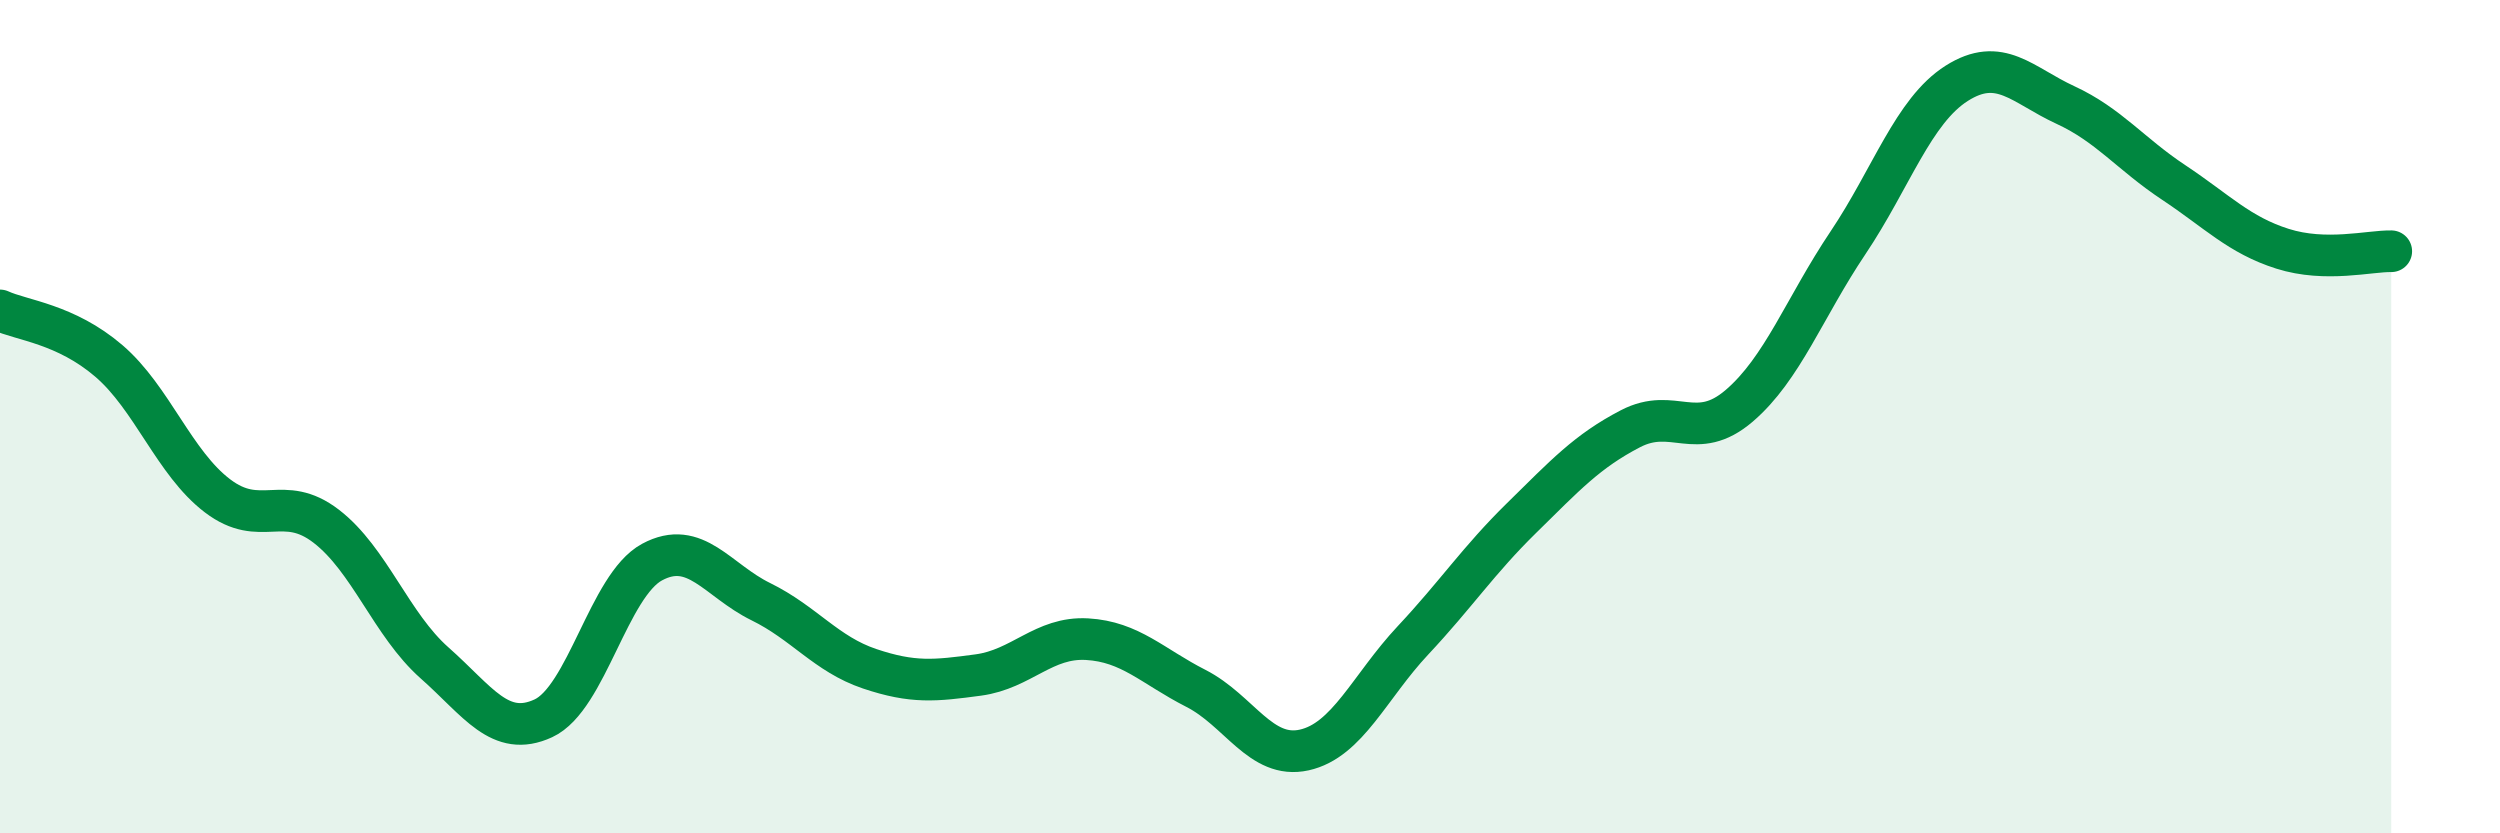
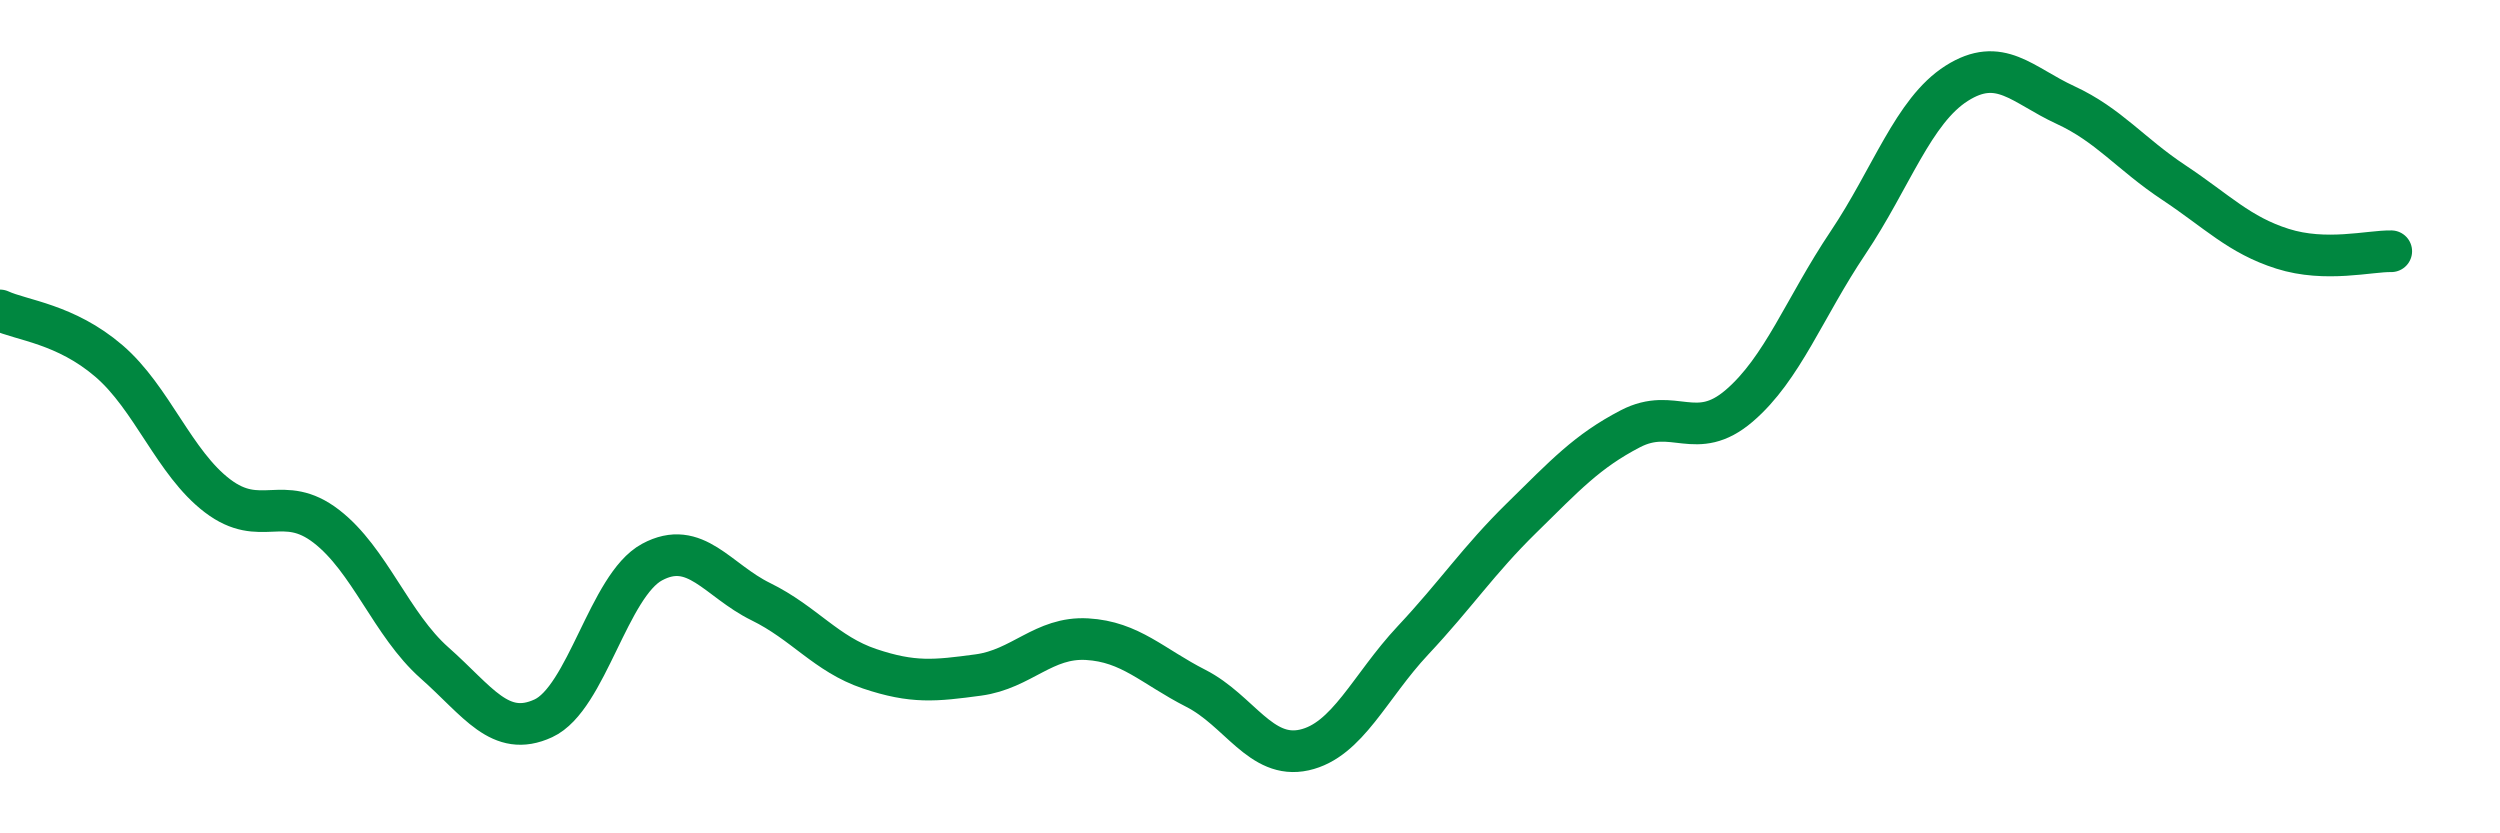
<svg xmlns="http://www.w3.org/2000/svg" width="60" height="20" viewBox="0 0 60 20">
-   <path d="M 0,7.45 C 0.52,7.69 1.57,7.77 2.61,8.66 C 3.65,9.55 4.18,11.11 5.22,11.9 C 6.26,12.69 6.79,11.83 7.83,12.63 C 8.87,13.43 9.39,14.99 10.43,15.91 C 11.47,16.83 12,17.72 13.04,17.24 C 14.08,16.76 14.61,14.05 15.65,13.49 C 16.69,12.93 17.22,13.93 18.26,14.44 C 19.3,14.95 19.83,15.7 20.87,16.05 C 21.91,16.4 22.44,16.34 23.48,16.2 C 24.52,16.06 25.05,15.28 26.09,15.34 C 27.13,15.4 27.66,15.99 28.7,16.52 C 29.74,17.05 30.26,18.23 31.3,18 C 32.34,17.77 32.87,16.48 33.91,15.37 C 34.95,14.26 35.48,13.45 36.52,12.43 C 37.56,11.41 38.09,10.83 39.13,10.29 C 40.17,9.75 40.7,10.63 41.74,9.74 C 42.78,8.85 43.31,7.38 44.35,5.83 C 45.39,4.28 45.92,2.66 46.96,2 C 48,1.34 48.53,2.04 49.57,2.52 C 50.61,3 51.13,3.69 52.17,4.38 C 53.21,5.07 53.74,5.64 54.78,5.97 C 55.82,6.3 56.87,6.02 57.39,6.03L57.39 20L0 20Z" fill="#008740" opacity="0.1" stroke-linecap="round" stroke-linejoin="round" />
  <path d="M 0,7.45 C 0.52,7.69 1.57,7.77 2.61,8.66 C 3.65,9.55 4.18,11.11 5.22,11.9 C 6.26,12.69 6.79,11.83 7.83,12.63 C 8.87,13.43 9.39,14.99 10.43,15.91 C 11.47,16.83 12,17.72 13.04,17.24 C 14.08,16.76 14.61,14.05 15.65,13.49 C 16.69,12.93 17.22,13.93 18.26,14.44 C 19.3,14.95 19.83,15.7 20.87,16.05 C 21.91,16.4 22.44,16.34 23.48,16.2 C 24.52,16.06 25.05,15.28 26.09,15.34 C 27.13,15.4 27.66,15.99 28.7,16.52 C 29.74,17.05 30.26,18.23 31.3,18 C 32.34,17.77 32.87,16.48 33.91,15.37 C 34.95,14.26 35.48,13.45 36.52,12.43 C 37.56,11.41 38.09,10.83 39.13,10.29 C 40.17,9.75 40.7,10.63 41.74,9.74 C 42.78,8.85 43.31,7.38 44.35,5.83 C 45.39,4.28 45.92,2.66 46.96,2 C 48,1.34 48.53,2.04 49.57,2.52 C 50.61,3 51.13,3.69 52.17,4.38 C 53.21,5.07 53.74,5.64 54.78,5.97 C 55.82,6.3 56.87,6.02 57.39,6.03" stroke="#008740" stroke-width="1" fill="none" stroke-linecap="round" stroke-linejoin="round" />
</svg>